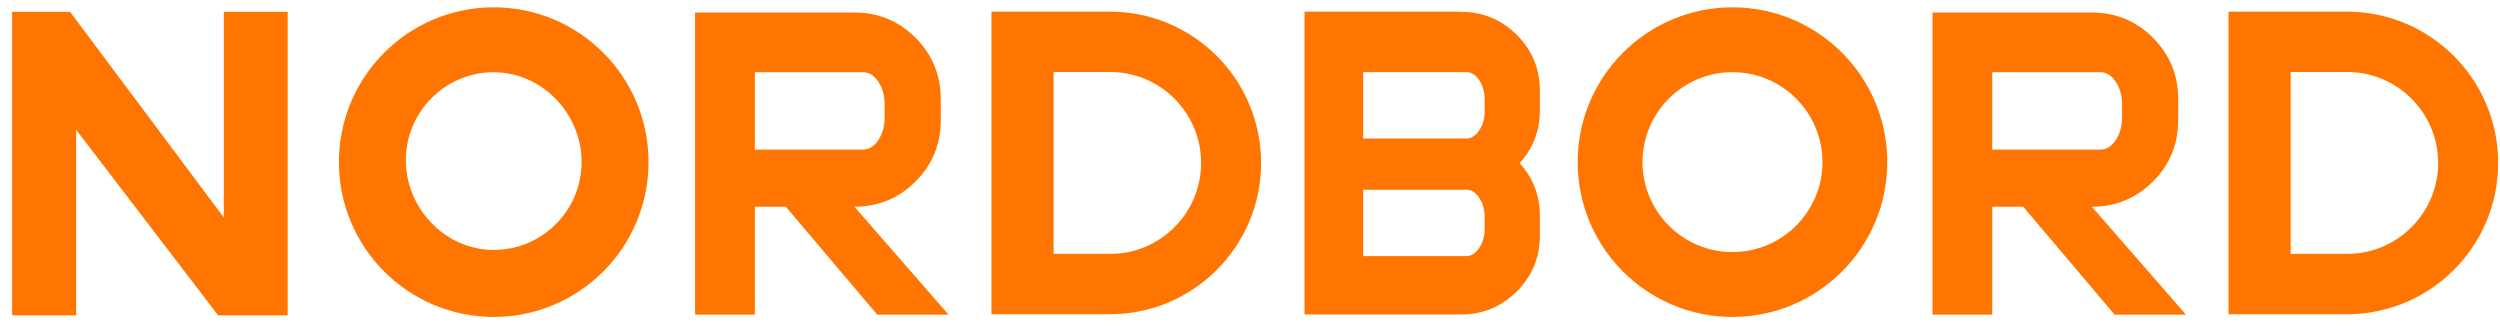
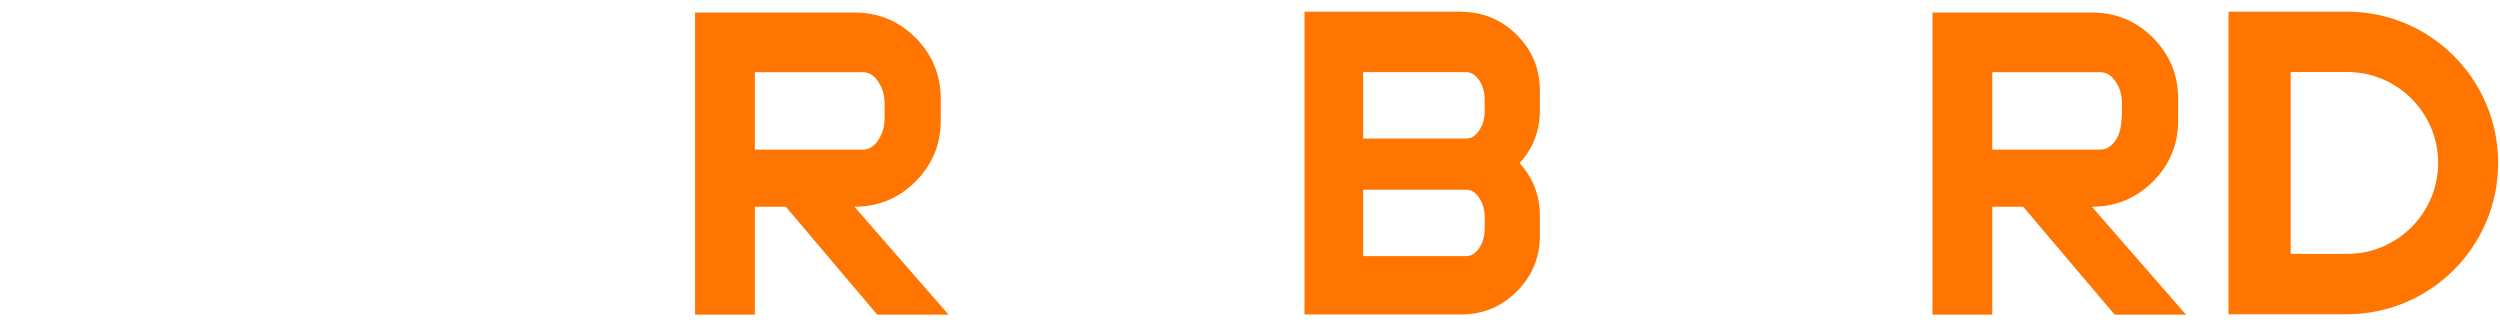
<svg xmlns="http://www.w3.org/2000/svg" width="137" height="18" viewBox="0 0 137 18" fill="none">
  <g clip-path="url(#clip0_48_1258)">
-     <path d="M60.817 0.638H54.333V17.22H60.817C65.395 17.22 69.108 13.507 69.108 8.929C69.108 4.35 65.395 0.638 60.817 0.638ZM60.837 13.912H57.738V3.945H60.837C63.584 3.945 65.821 6.181 65.821 8.929C65.821 11.676 63.584 13.912 60.837 13.912Z" fill="#FF7500" />
    <path d="M128.607 0.638H122.123V17.22H128.607C133.186 17.22 136.898 13.507 136.898 8.929C136.898 4.35 133.186 0.638 128.607 0.638ZM128.627 13.912H125.529V3.945H128.627C131.375 3.945 133.611 6.181 133.611 8.929C133.611 11.676 131.375 13.912 128.627 13.912Z" fill="#FF7500" />
-     <path d="M27.056 0.401C22.371 0.401 18.573 4.199 18.573 8.884C18.573 13.569 22.371 17.367 27.056 17.367C31.741 17.367 35.539 13.569 35.539 8.884C35.539 4.199 31.741 0.401 27.056 0.401ZM27.056 13.696C24.399 13.696 22.241 11.427 22.241 8.773C22.241 6.12 24.403 3.958 27.056 3.958C29.71 3.958 31.872 6.227 31.872 8.88C31.872 11.533 29.71 13.696 27.056 13.696Z" fill="#FF7500" />
-     <path d="M94.941 0.401C90.255 0.401 86.457 4.199 86.457 8.884C86.457 13.569 90.255 17.367 94.941 17.367C99.626 17.367 103.423 13.569 103.423 8.884C103.423 4.199 99.626 0.401 94.941 0.401ZM94.941 13.814C92.222 13.814 90.01 11.602 90.01 8.884C90.01 6.165 92.222 3.954 94.941 3.954C97.659 3.954 99.871 6.165 99.871 8.884C99.871 11.602 97.659 13.814 94.941 13.814Z" fill="#FF7500" />
-     <path d="M12.265 11.917L3.84 0.65H0.667V17.281H4.171V7.109L11.955 17.281H15.765V0.65H12.265V11.917Z" fill="#FF7500" />
    <path d="M80.064 0.638H71.487V17.232H80.064C81.262 17.232 82.28 16.811 83.122 15.969C83.964 15.126 84.385 14.104 84.385 12.911V11.831C84.385 10.711 84.013 9.75 83.273 8.941C84.013 8.131 84.385 7.167 84.385 6.051V4.971C84.385 3.773 83.964 2.756 83.122 1.913C82.28 1.071 81.258 0.65 80.064 0.65V0.638ZM81.36 12.514C81.36 12.935 81.262 13.291 81.061 13.589C80.861 13.888 80.624 14.035 80.346 14.035H74.7V10.396H80.346C80.624 10.396 80.861 10.543 81.061 10.842C81.262 11.14 81.36 11.496 81.36 11.917V12.51V12.514ZM81.36 6.071C81.36 6.492 81.262 6.848 81.061 7.146C80.861 7.445 80.624 7.592 80.346 7.592H74.7V3.953H80.346C80.624 3.953 80.861 4.101 81.061 4.399C81.262 4.697 81.36 5.053 81.36 5.474V6.067V6.071Z" fill="#FF7500" />
-     <path d="M117.982 9.947C118.906 9.023 119.364 7.907 119.364 6.599V5.417C119.364 4.109 118.902 2.993 117.982 2.069C117.058 1.145 115.942 0.687 114.633 0.687H105.901V17.244H109.176V11.329H110.872L115.884 17.244H119.793L114.633 11.329C115.942 11.329 117.058 10.867 117.982 9.947ZM109.176 8.197V3.958H115.108C115.431 3.958 115.709 4.129 115.942 4.477C116.175 4.824 116.289 5.241 116.289 5.732V6.423C116.289 6.913 116.175 7.33 115.942 7.678C115.709 8.025 115.431 8.197 115.108 8.197H109.176Z" fill="#FF7500" />
+     <path d="M117.982 9.947C118.906 9.023 119.364 7.907 119.364 6.599V5.417C119.364 4.109 118.902 2.993 117.982 2.069C117.058 1.145 115.942 0.687 114.633 0.687H105.901V17.244H109.176V11.329H110.872L115.884 17.244H119.793L114.633 11.329C115.942 11.329 117.058 10.867 117.982 9.947ZM109.176 8.197V3.958H115.108C115.431 3.958 115.709 4.129 115.942 4.477C116.175 4.824 116.289 5.241 116.289 5.732C116.289 6.913 116.175 7.33 115.942 7.678C115.709 8.025 115.431 8.197 115.108 8.197H109.176Z" fill="#FF7500" />
    <path d="M50.171 9.947C51.095 9.023 51.553 7.907 51.553 6.599V5.417C51.553 4.109 51.091 2.993 50.171 2.069C49.247 1.145 48.131 0.687 46.823 0.687H38.09V17.244H41.365V11.329H43.062L48.074 17.244H51.982L46.823 11.329C48.131 11.329 49.247 10.867 50.171 9.947ZM41.365 8.197V3.958H47.297C47.62 3.958 47.898 4.129 48.131 4.477C48.364 4.824 48.478 5.241 48.478 5.732V6.423C48.478 6.913 48.364 7.33 48.131 7.678C47.898 8.025 47.62 8.197 47.297 8.197H41.365Z" fill="#FF7500" />
  </g>
  <defs>
    <clipPath id="clip0_48_1258">
      <rect width="136.231" height="16.97" fill="white" transform="translate(0.667 0.401)" />
    </clipPath>
  </defs>
</svg>